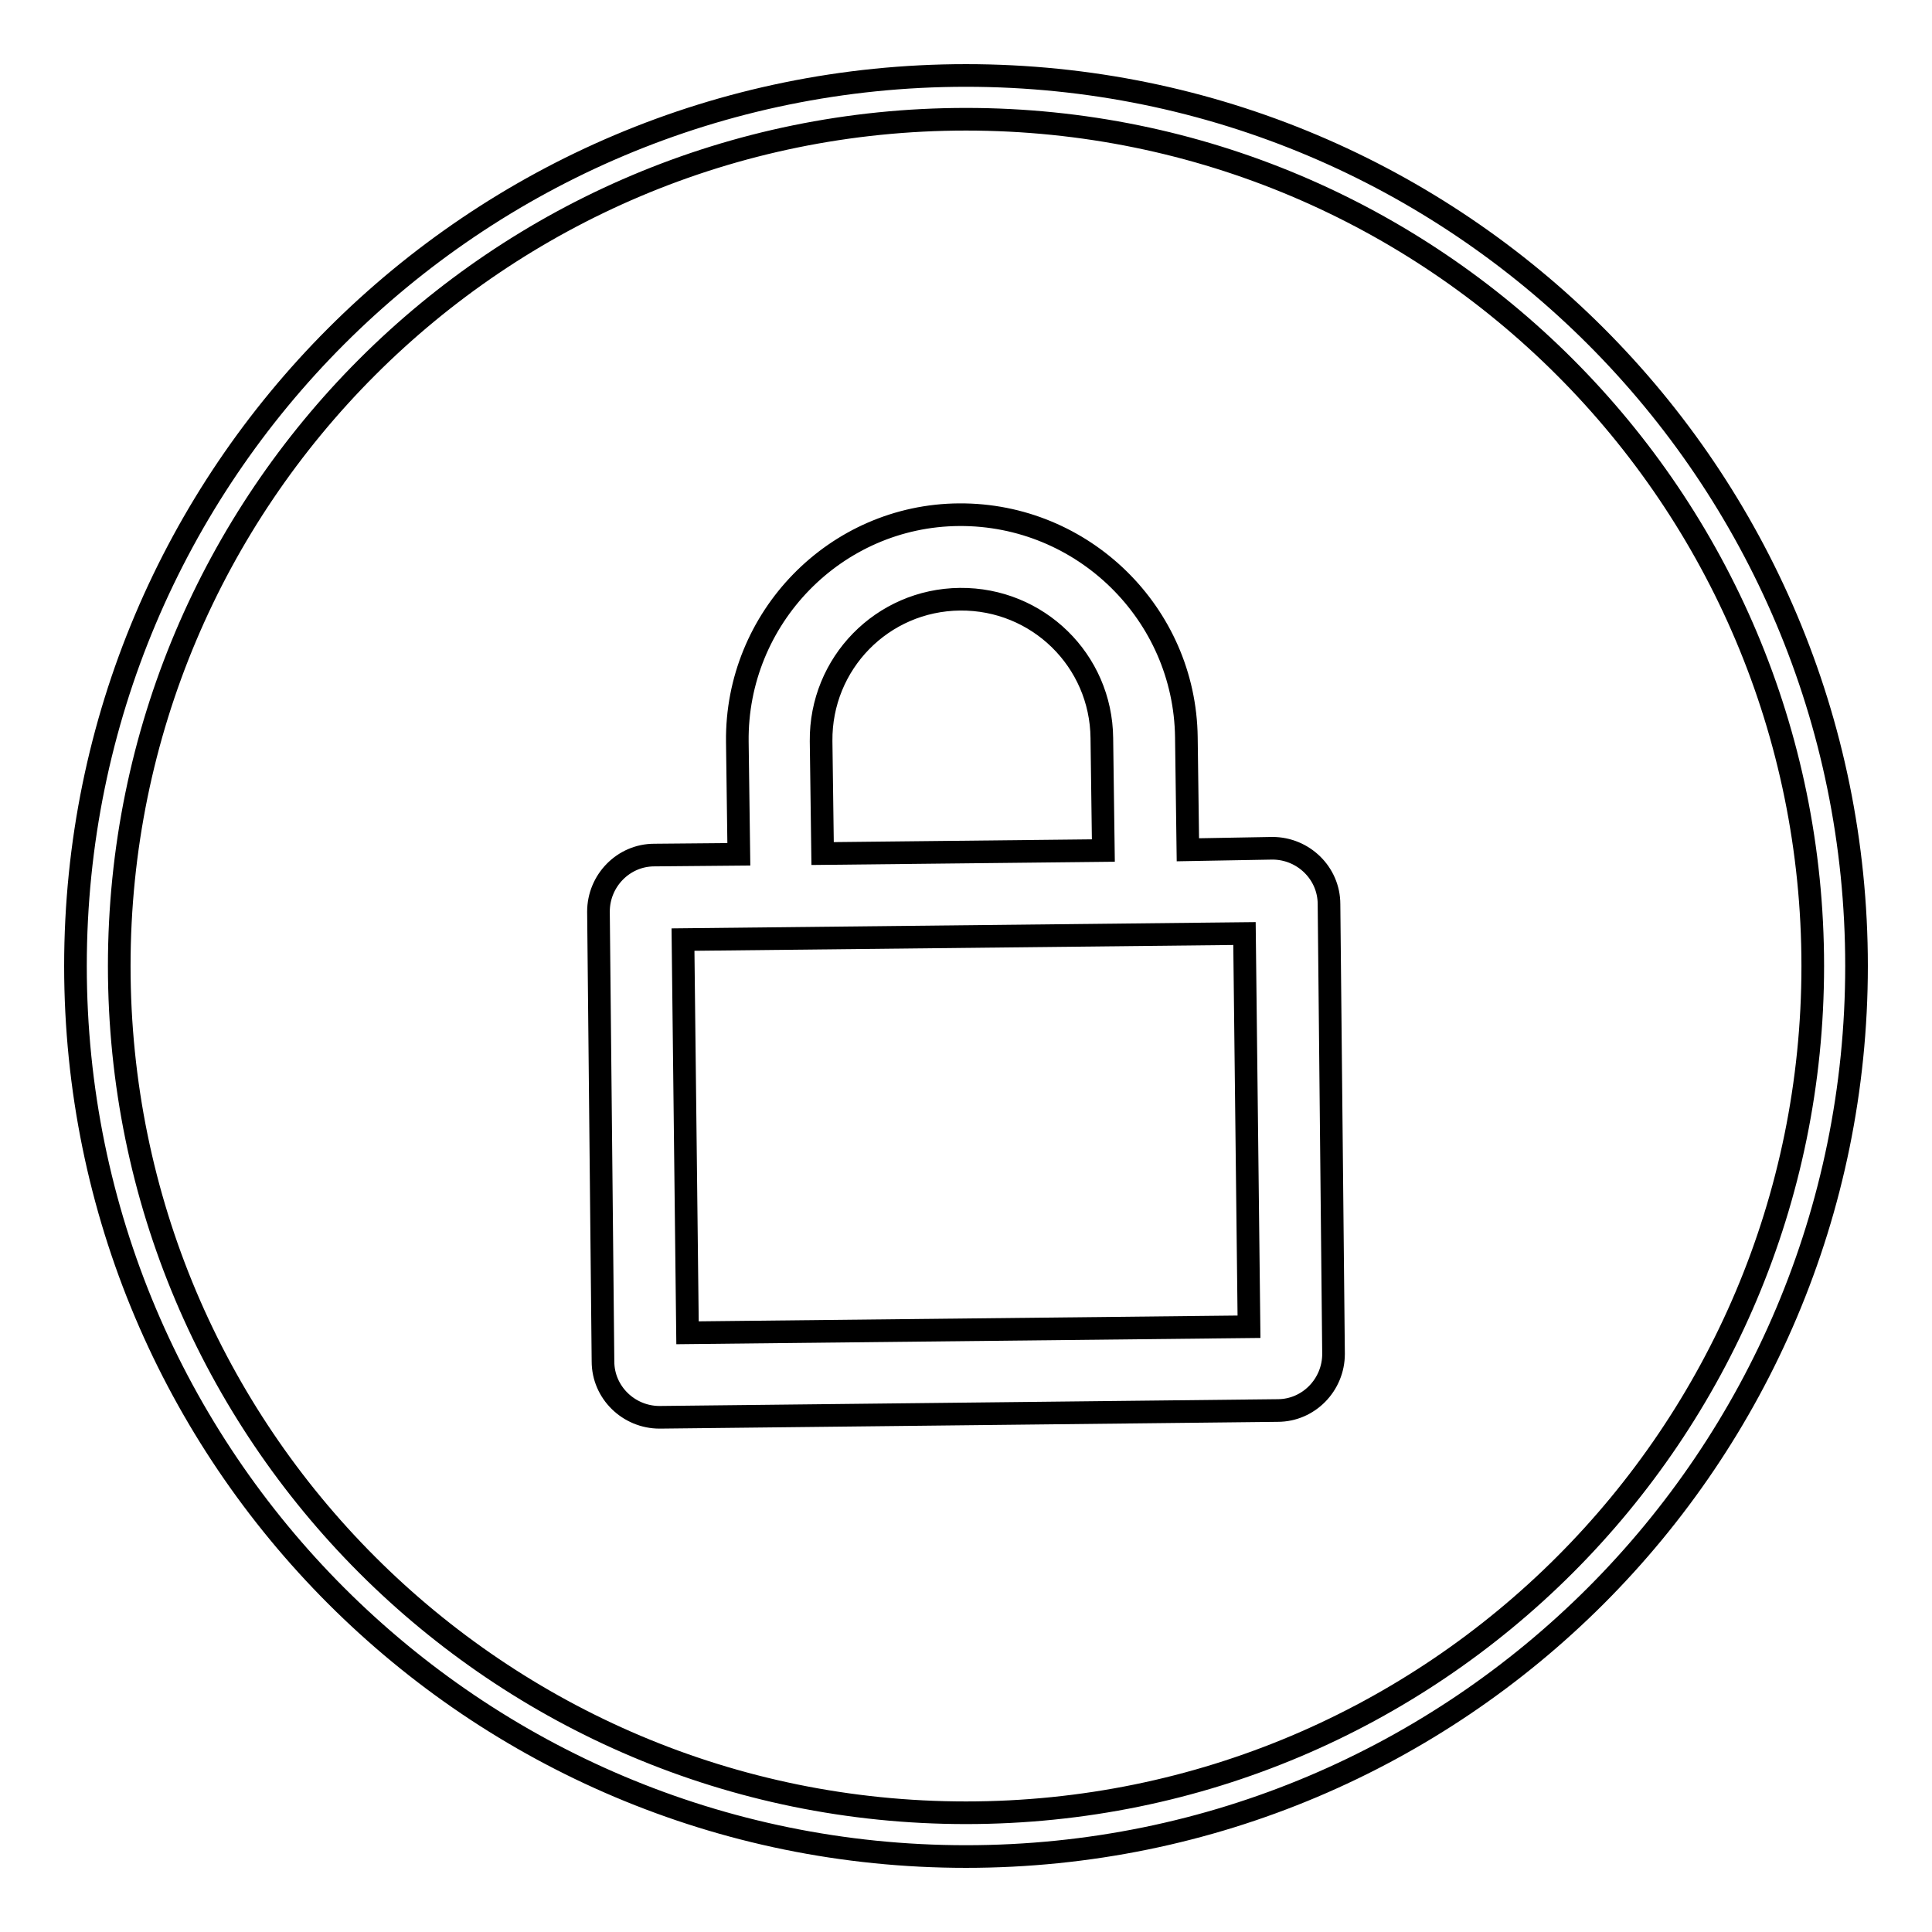
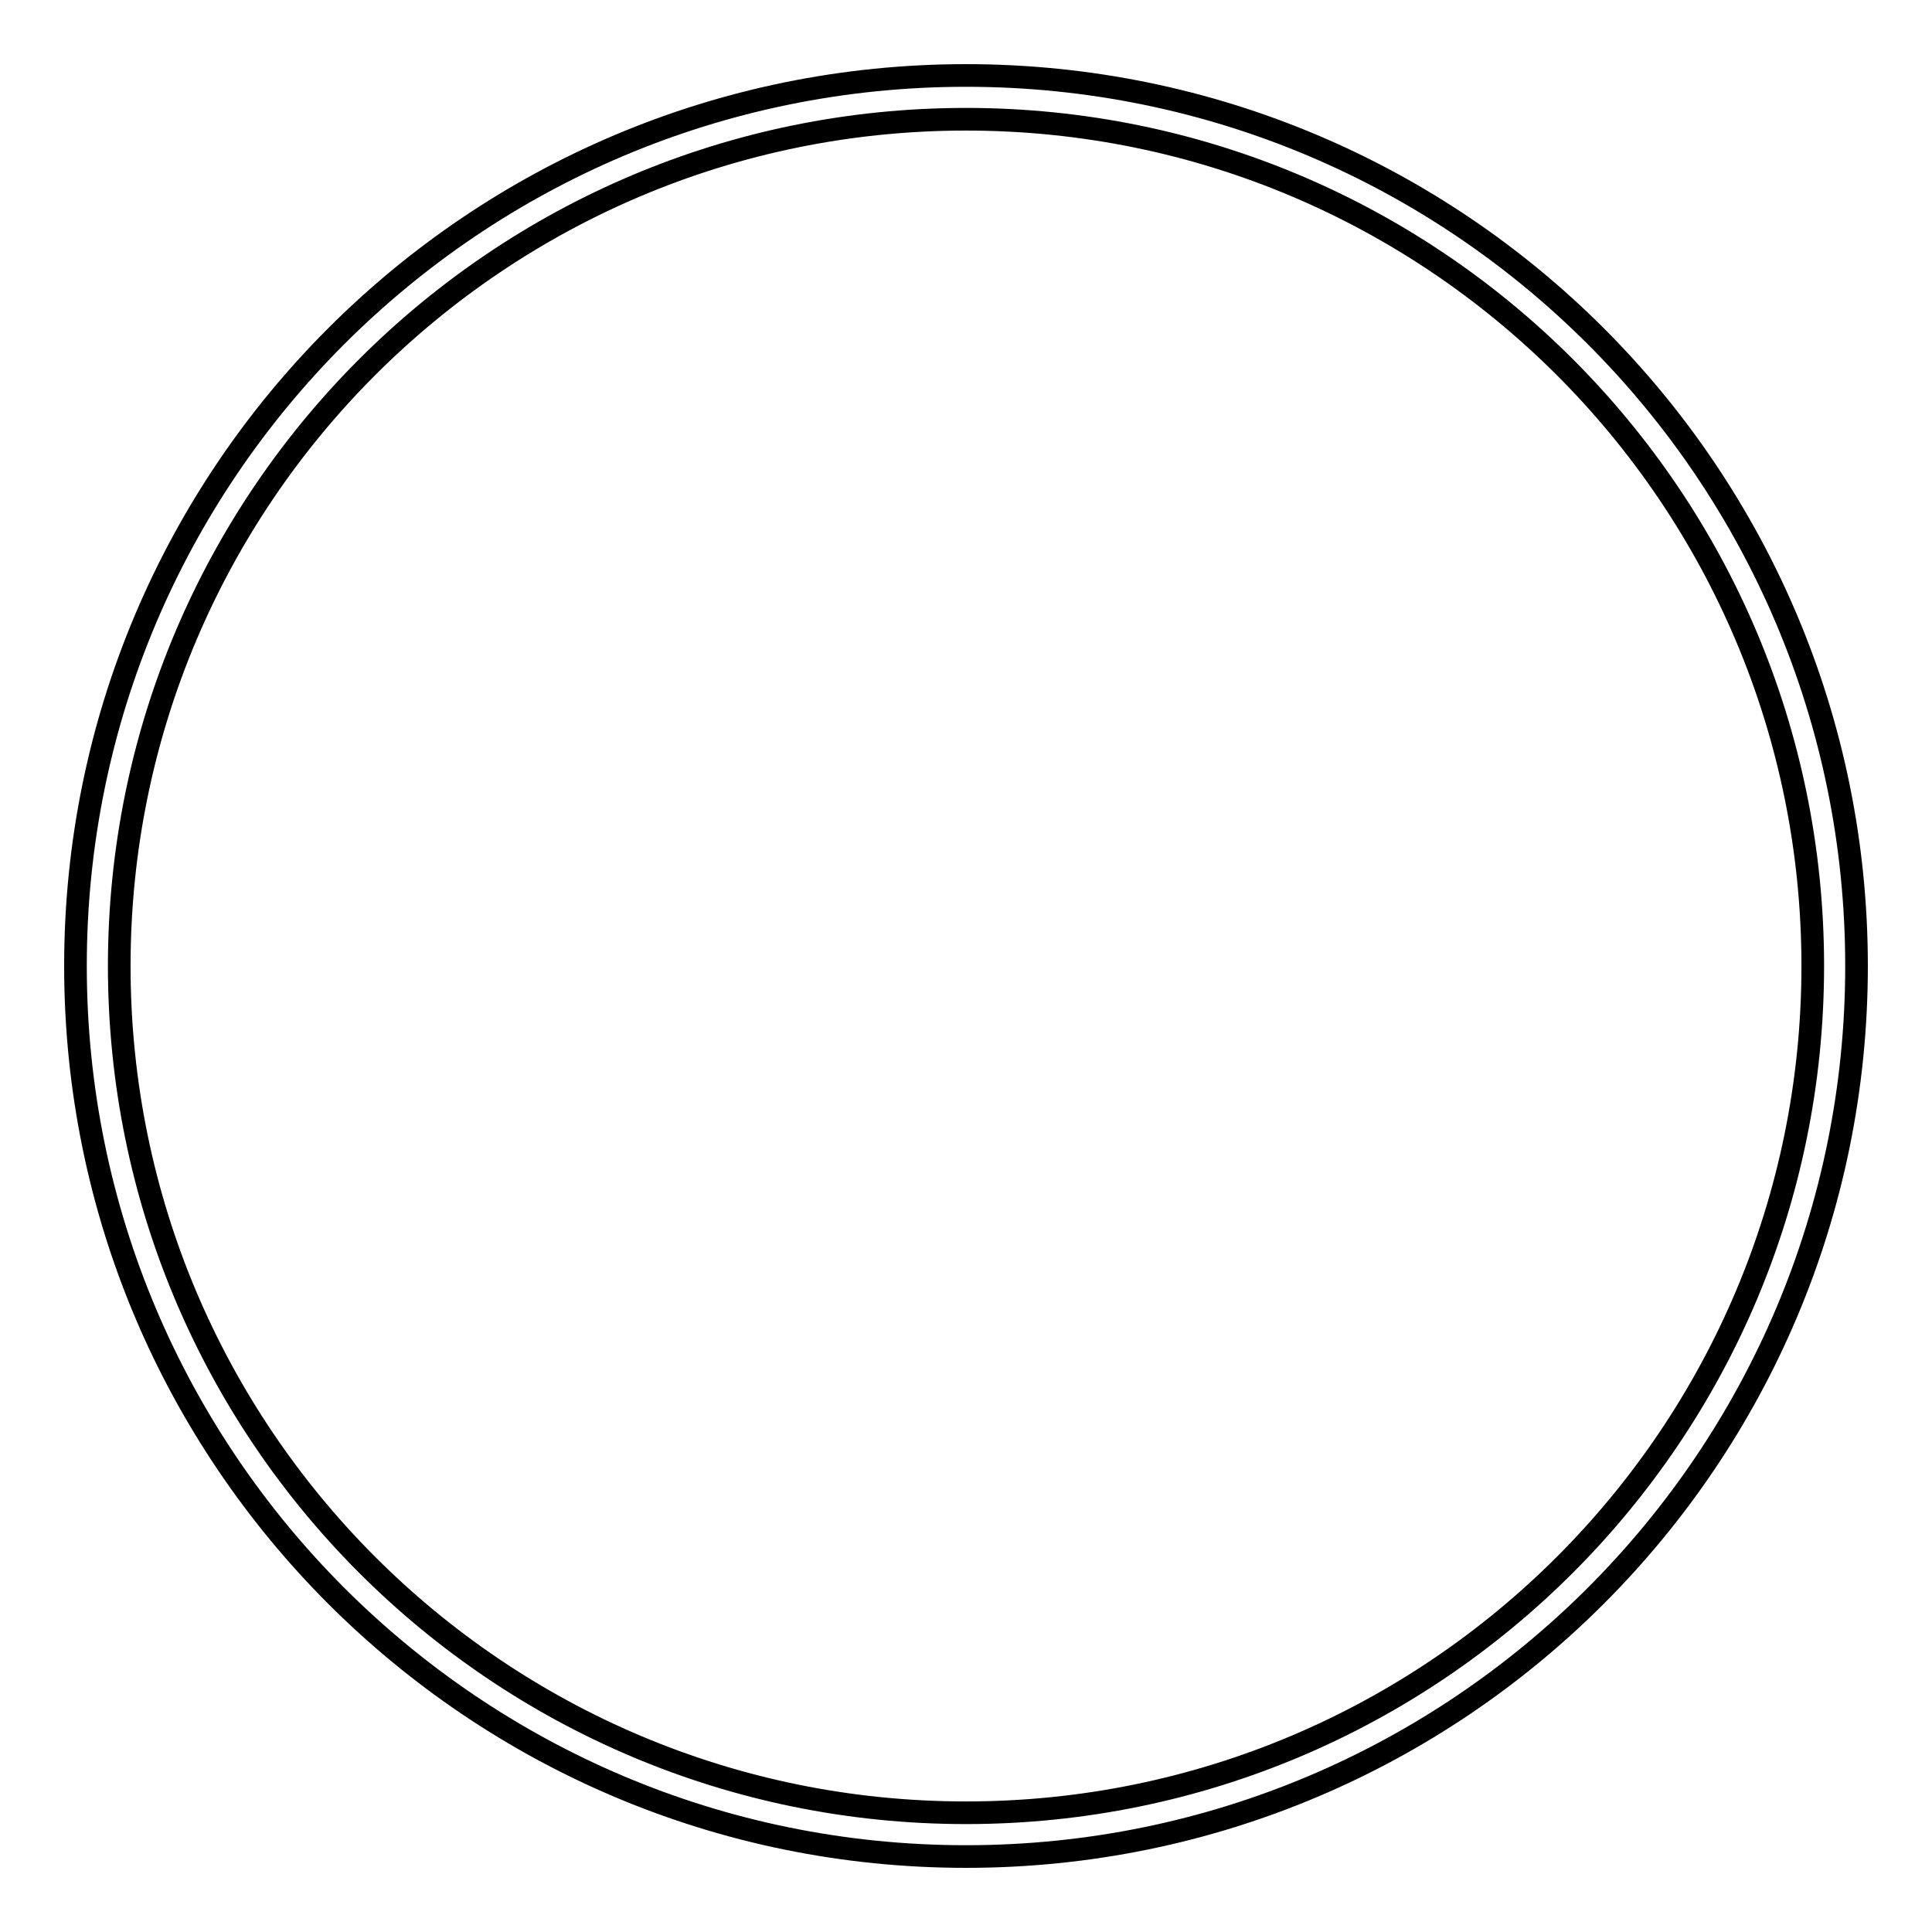
<svg xmlns="http://www.w3.org/2000/svg" version="1.1" x="0px" y="0px" viewBox="0 0 256 256" enable-background="new 0 0 256 256" xml:space="preserve">
  <g>
    <g>
      <path stroke-width="3" fill-opacity="0" stroke="#000000" d="M128,10C62.8,10,10,62.8,10,128c0,65.2,52.8,118,118,118c65.2,0,118-52.8,118-118C246,62.8,193.2,10,128,10z M128,240.2C66,240.2,15.8,190,15.8,128S66,15.8,128,15.8S240.2,66,240.2,128S190,240.2,128,240.2z" />
-       <path stroke-width="3" fill-opacity="0" stroke="#000000" d="M165.5,175.8l-74.4,0.8l-0.6-52.1l74.4-0.8L165.5,175.8L165.5,175.8z M108.8,98.2c-0.1-10.3,8.1-18.7,18.4-18.8c10.3-0.1,18.7,8.1,18.8,18.4l0.2,14.9l-37.2,0.4L108.8,98.2L108.8,98.2z M157.4,112.6l-0.2-14.9c-0.2-16.4-13.7-29.6-30.1-29.5S97.5,81.9,97.7,98.3l0.2,14.9l-11.2,0.1c-4.1,0-7.4,3.4-7.4,7.5l0.6,59.6c0,4.1,3.4,7.4,7.5,7.4l81.9-0.9c4.1,0,7.4-3.4,7.4-7.5l-0.6-59.6c0-4.1-3.4-7.4-7.5-7.4L157.4,112.6L157.4,112.6z" />
    </g>
  </g>
</svg>